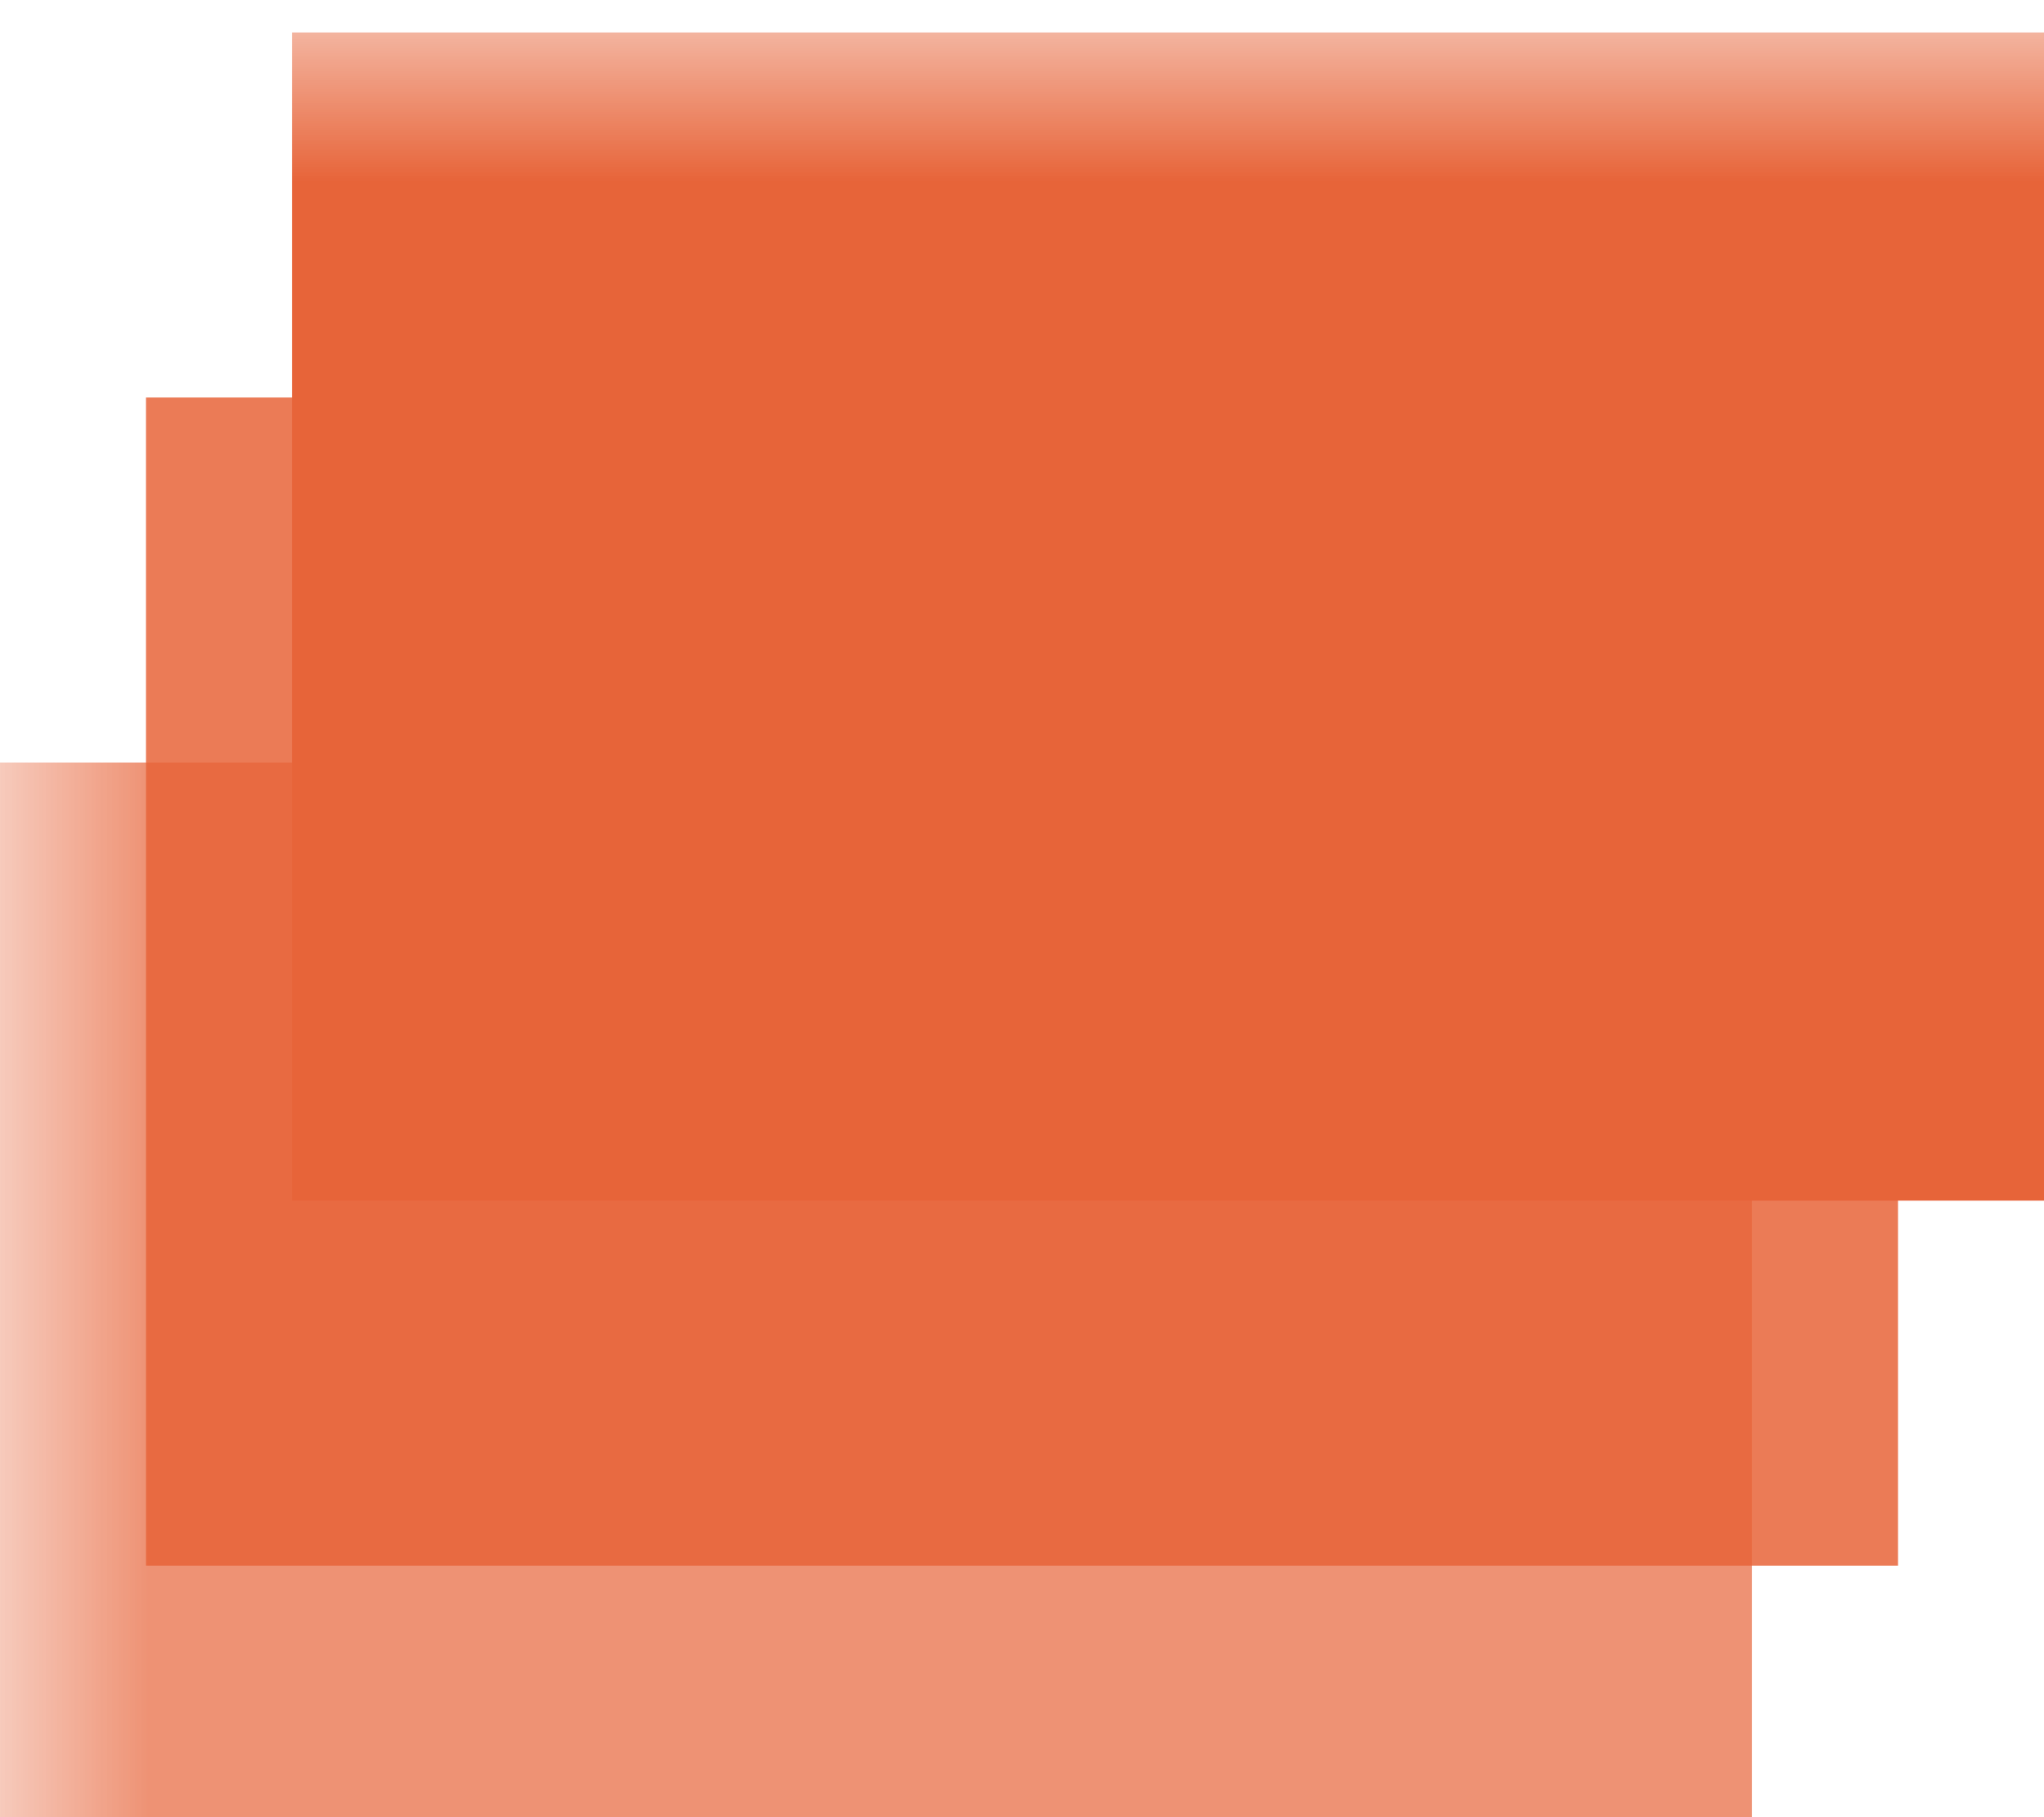
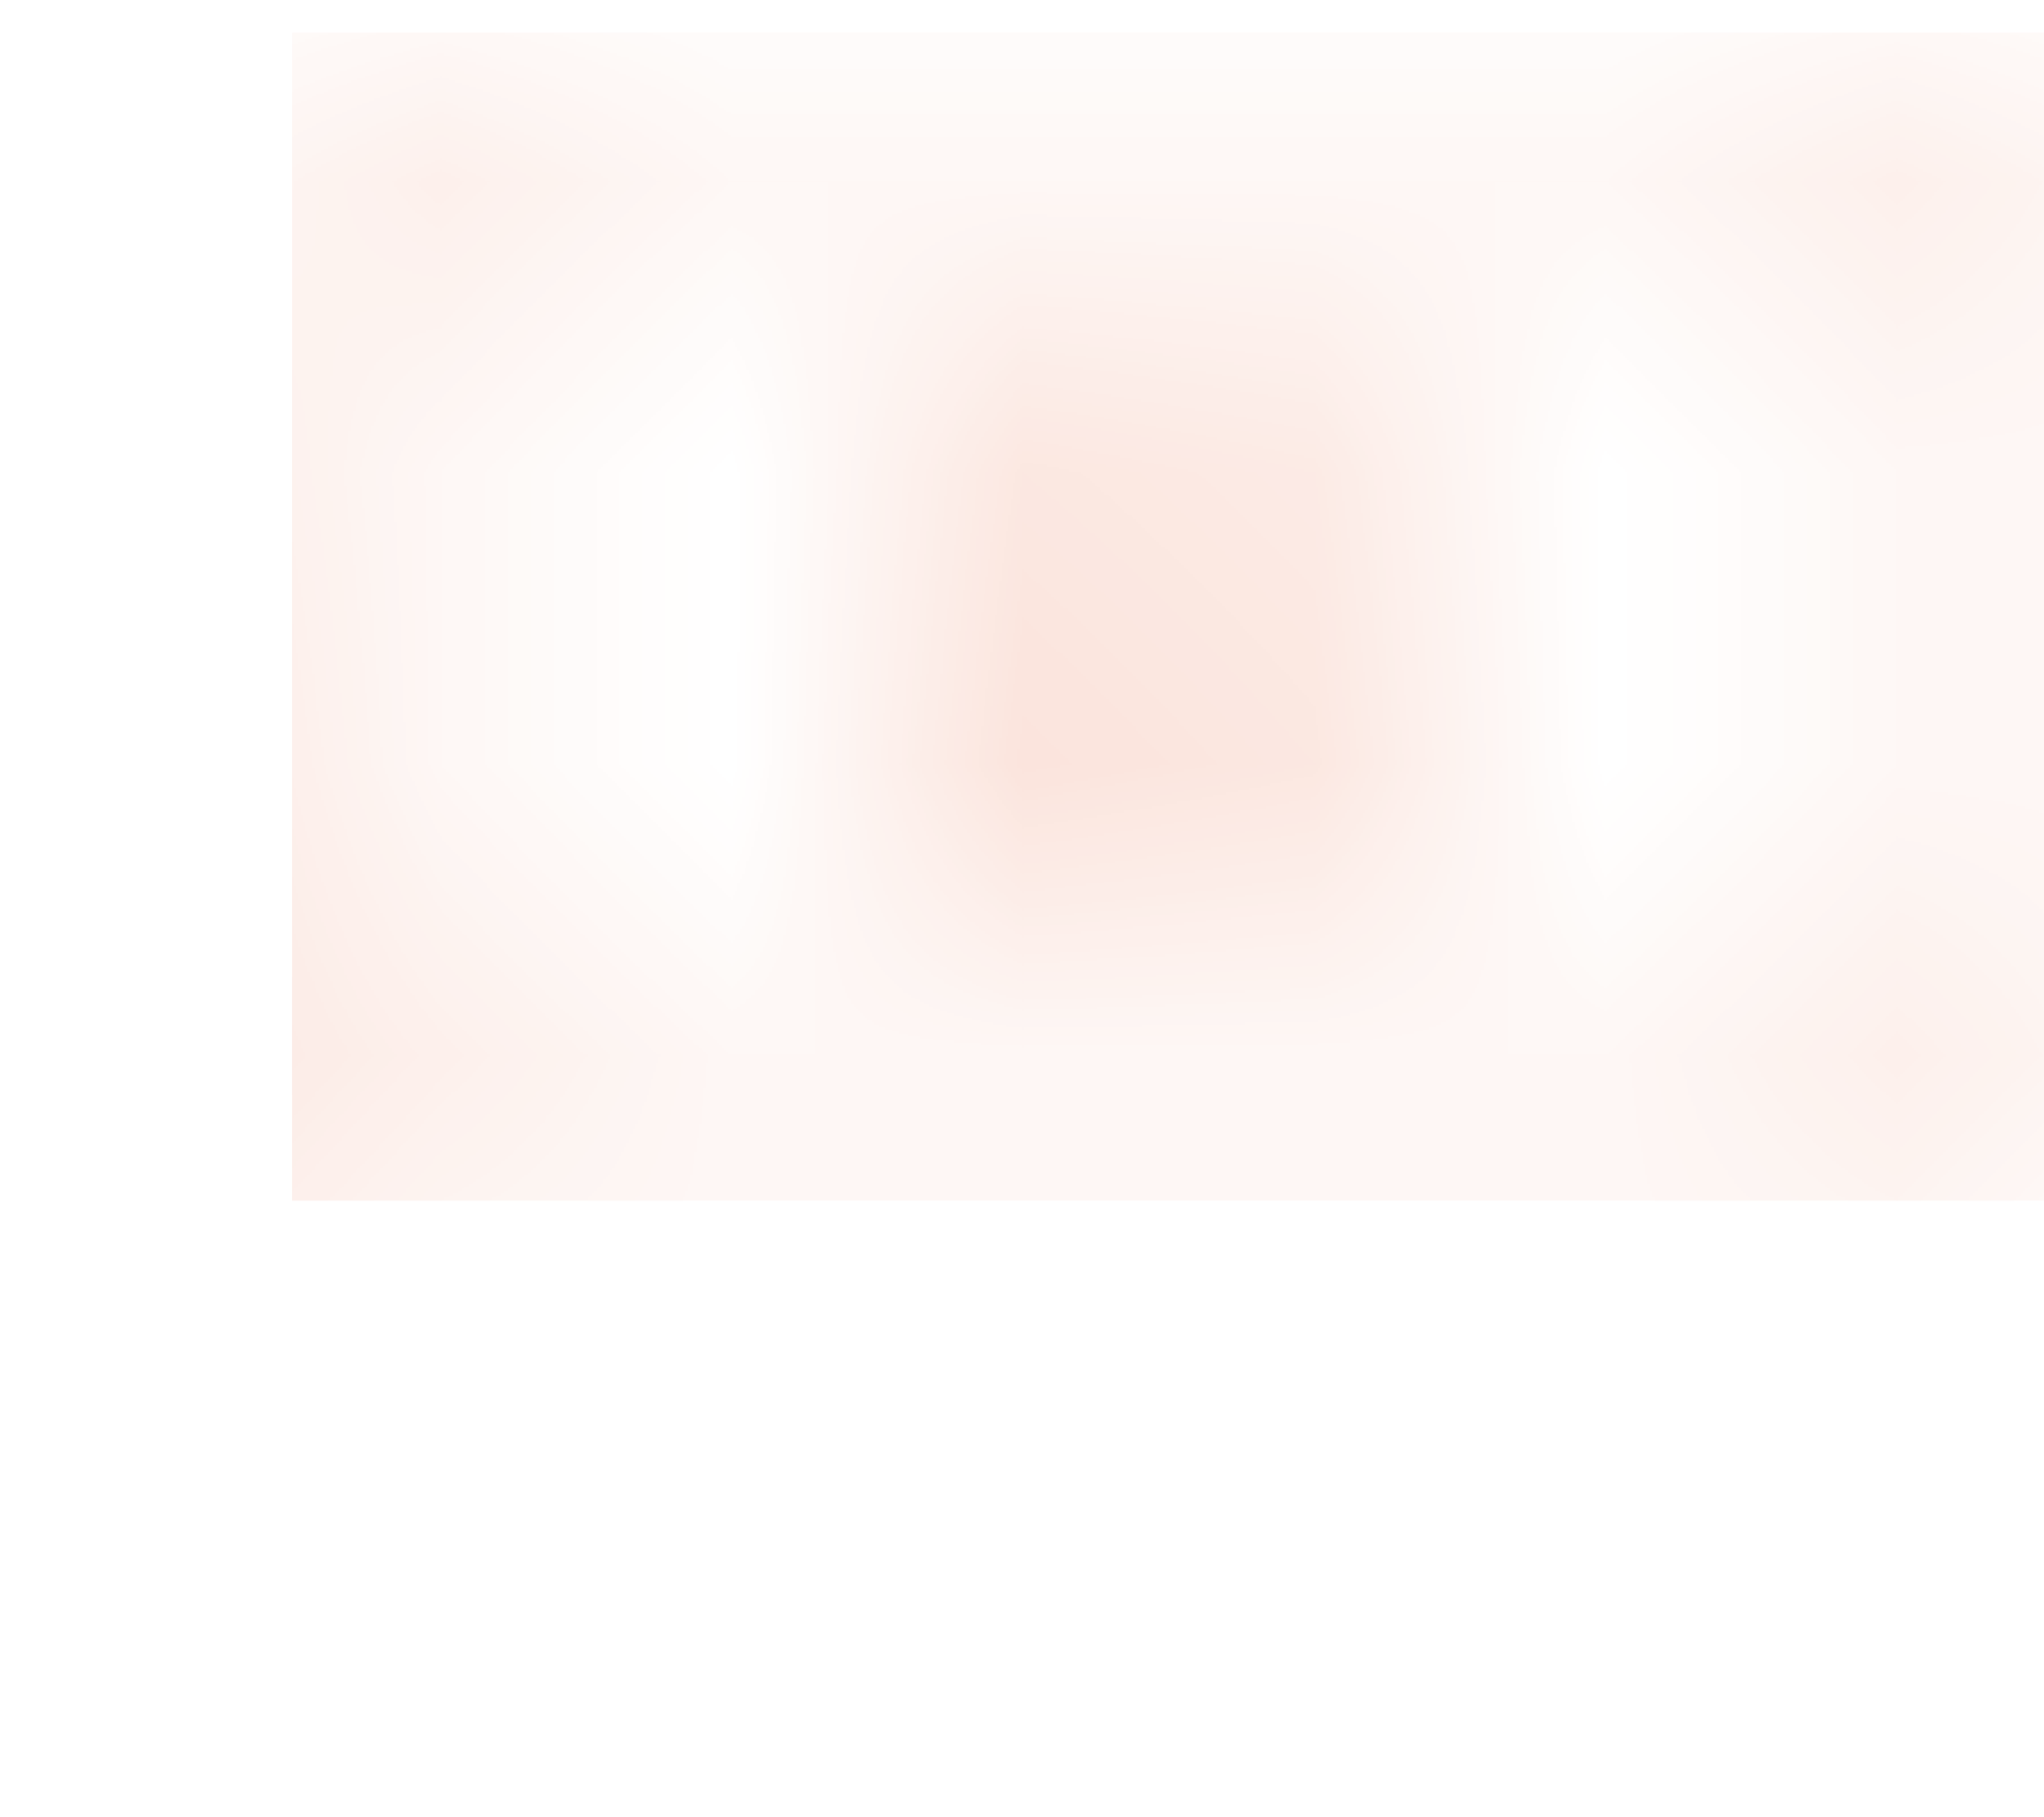
<svg xmlns="http://www.w3.org/2000/svg" width="18" height="16" viewBox="0 0 7 6">
  <defs>
    <mask id="pinMask">
-       <rect width="8" height="8" fill="white" />
      <g transform="scale(1.75) translate(-1.75 -0.85)">
-         <circle cx="4" cy="2" r="0.7" fill="none" stroke="black" stroke-width="0.2" />
        <path d="M3.5,2 L4.5,2" stroke="black" stroke-width="0.2" />
-         <path d="M4,1.5 L4,2.5" stroke="black" stroke-width="0.2" />
      </g>
      <rect x="1" y="0" width="6" height="4" fill="none" stroke="black" stroke-width="0.1" />
      <polyline points="0.5,1.25 0.5,5.25 6.75,5.25" fill="none" stroke="black" stroke-width="0.1" />
    </mask>
  </defs>
  <g mask="url(#pinMask)">
-     <rect x="0" y="2.5" width="6" height="4" fill="#E76439" opacity="0.7" />
-     <rect x="0.5" y="1.25" width="6" height="4" fill="#E76439" opacity="0.85" />
    <rect x="1" y="0" width="6" height="4" fill="#E76439" />
  </g>
</svg>